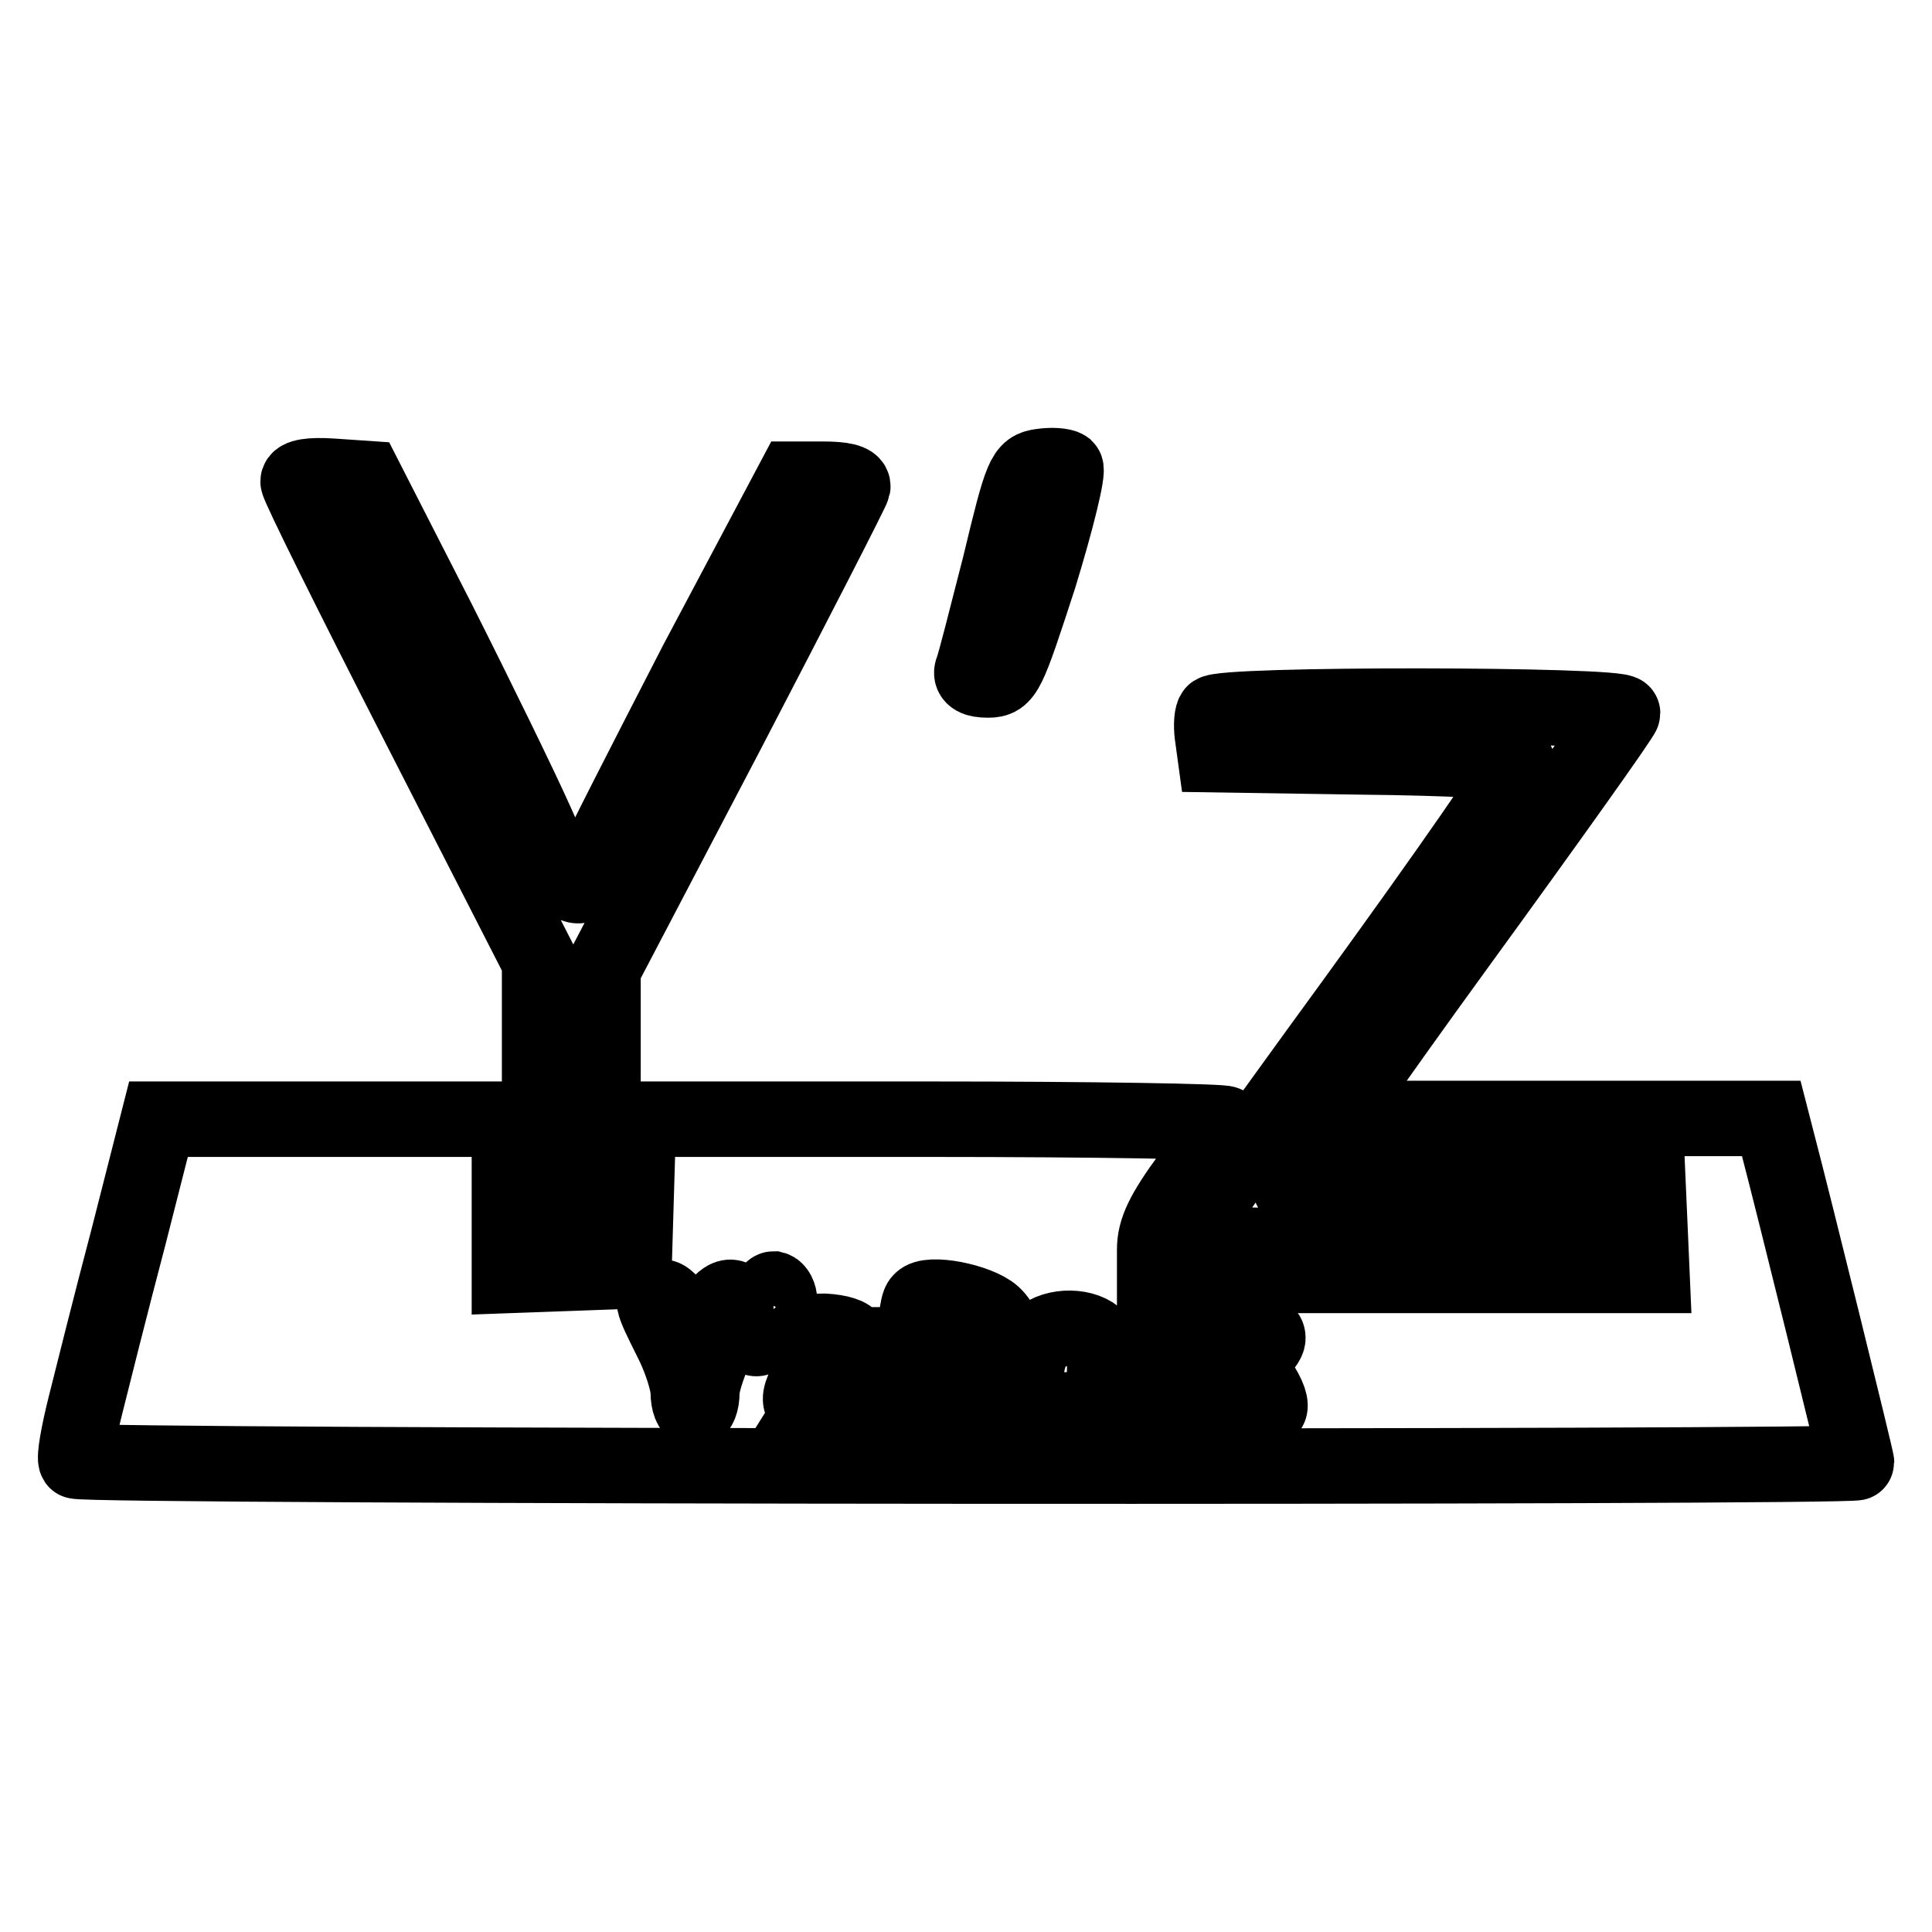
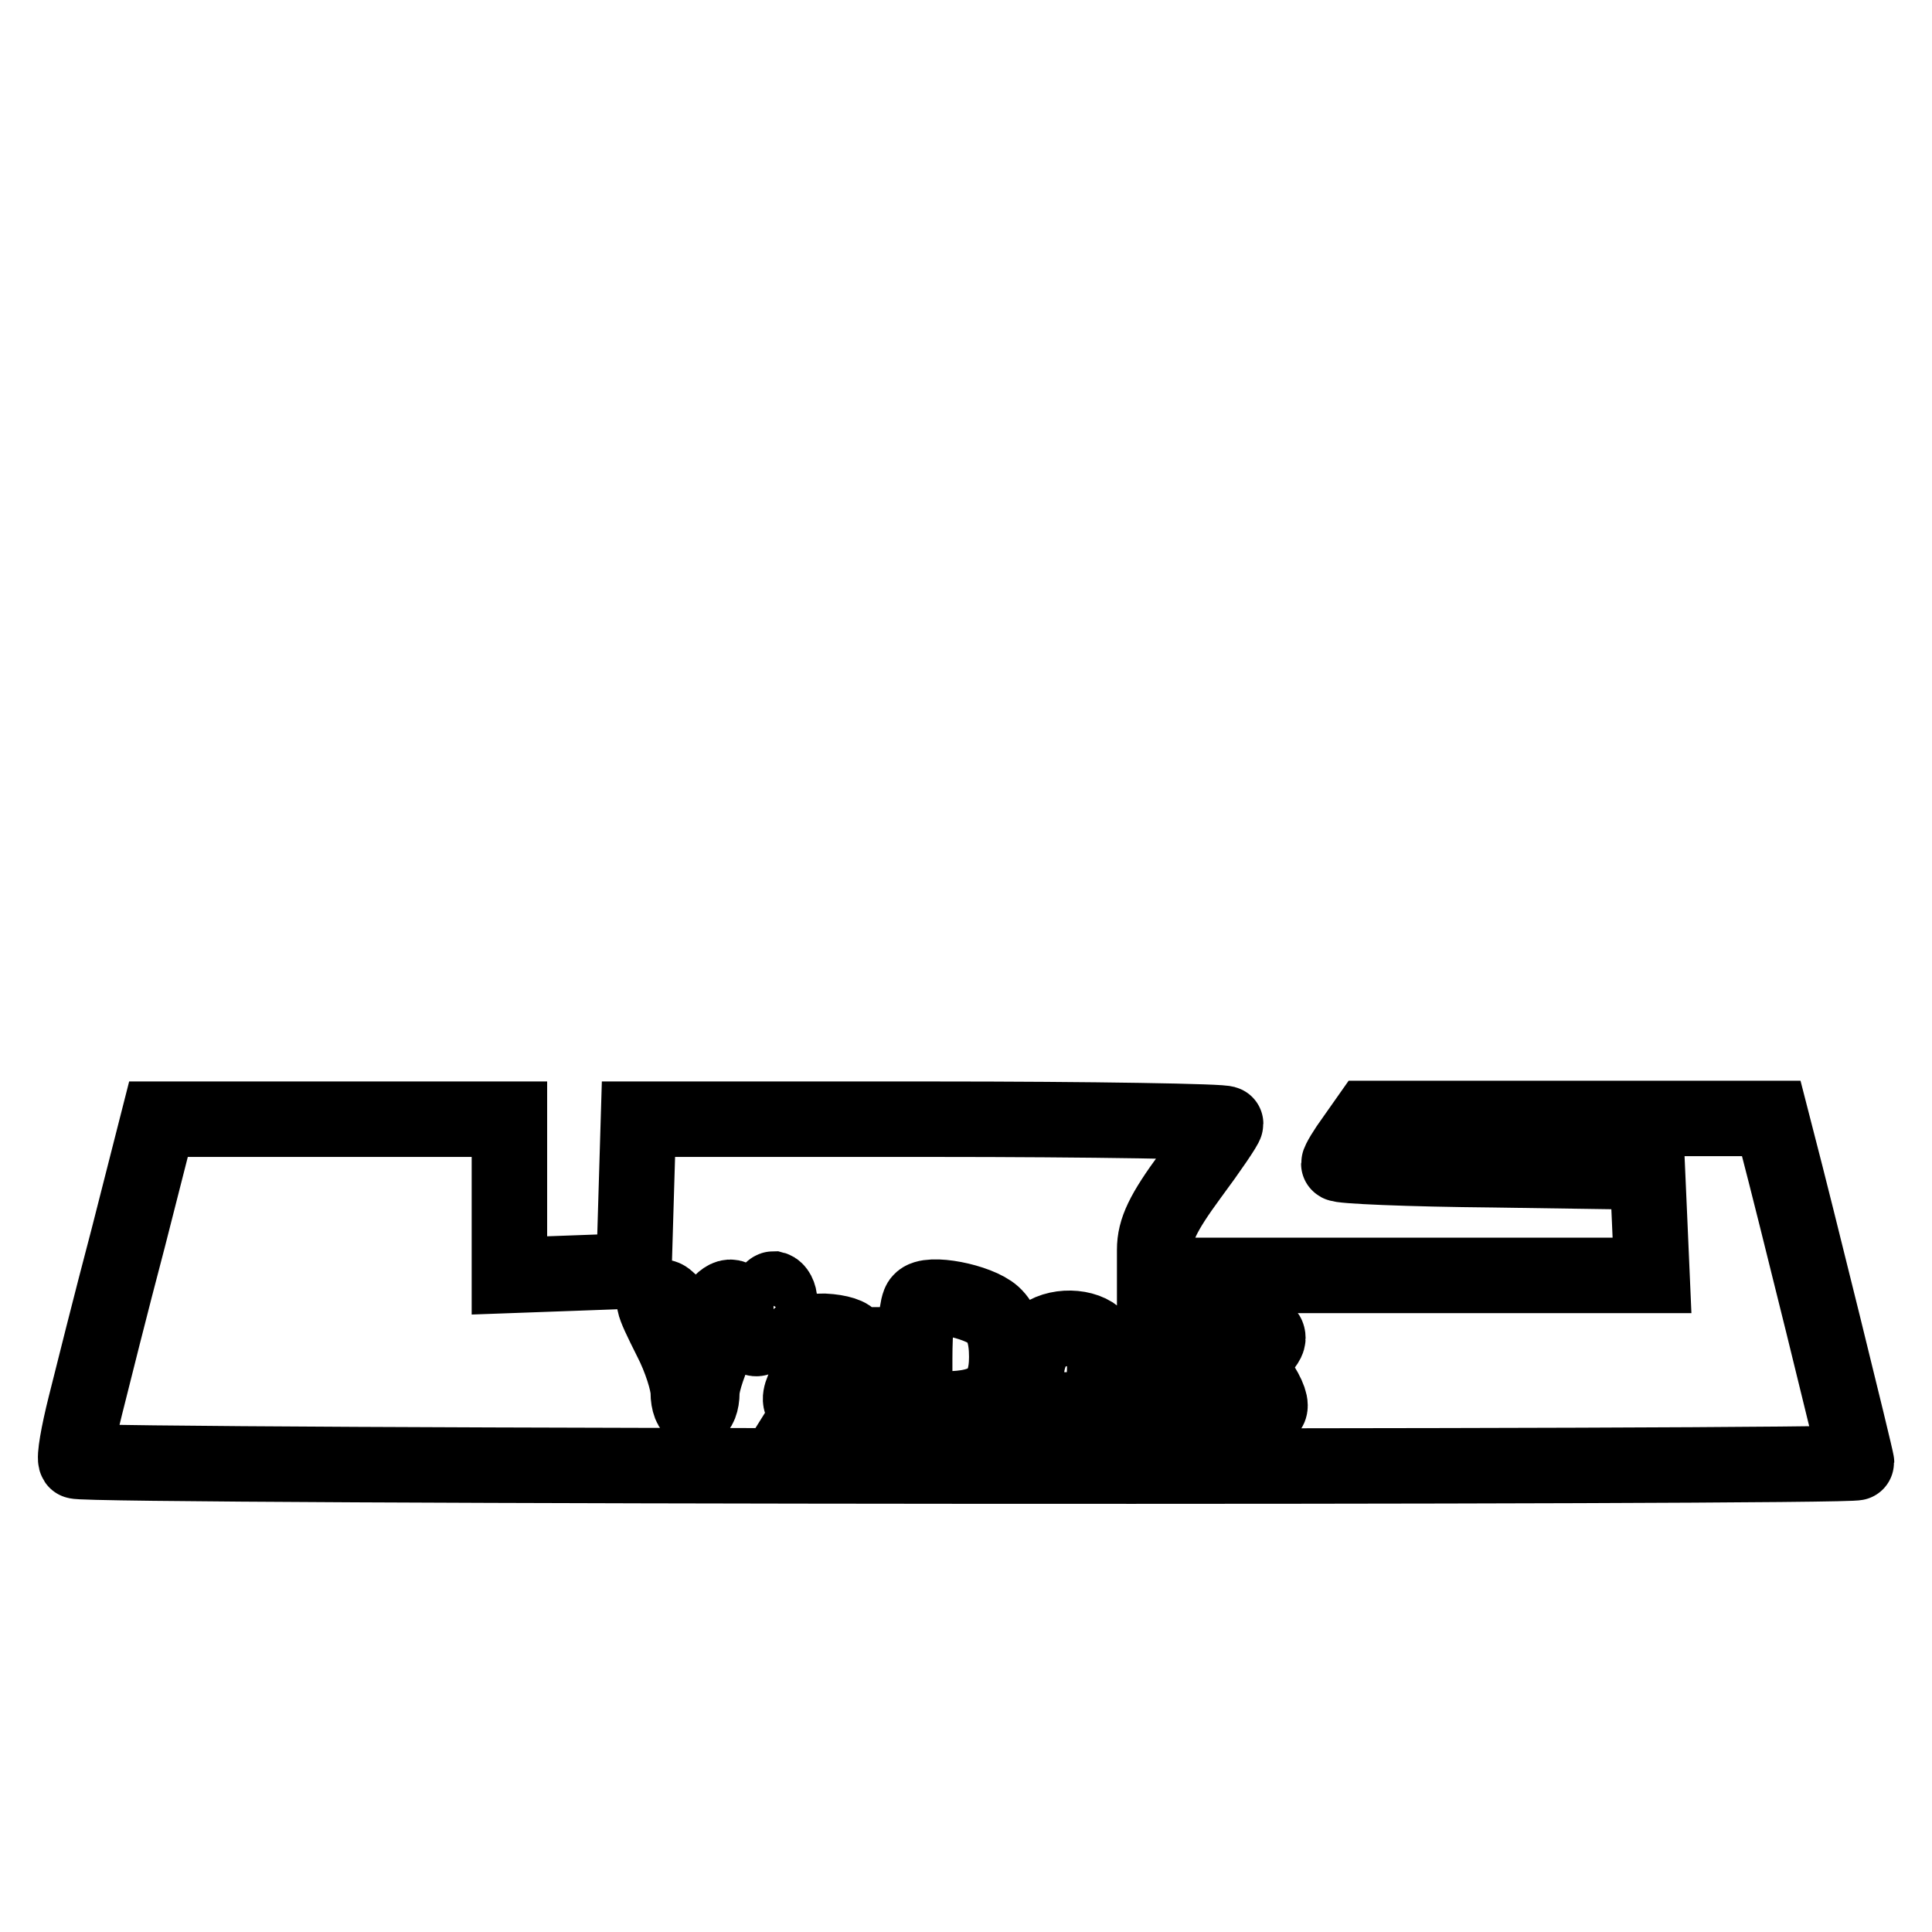
<svg xmlns="http://www.w3.org/2000/svg" version="1.1" x="0px" y="0px" viewBox="0 0 256 256" enable-background="new 0 0 256 256" xml:space="preserve">
  <g>
    <g>
-       <path stroke-width="10" fill-opacity="0" stroke="#000000" d="M138,61.8c-2.3,0.3-2.6,1-5.5,13.1c-1.8,7-3.4,13.4-3.7,14c-0.2,0.8,0.5,1.2,2.1,1.2  c2.3,0,2.6-0.8,6.8-13.7c2.3-7.5,3.9-14,3.5-14.4C140.8,61.7,139.3,61.6,138,61.8z" />
-       <path stroke-width="10" fill-opacity="0" stroke="#000000" d="M39.5,63.8c0,0.6,7.2,15.1,16,32.3l16,31.3v18.9v19h4.2h4.2v-18.5v-18.4l16.5-31.5  c9-17.3,16.5-31.9,16.6-32.4c0.1-0.7-1.5-1-3.8-1h-4L92.3,87.8c-6.9,13.4-13.1,25.5-13.6,26.9c-1.7,4.8-3.8,3.2-7.6-5.6  c-2-4.5-7.9-16.6-13.1-26.9l-9.6-18.8L44,63.1C41.1,62.9,39.5,63.2,39.5,63.8z" />
-       <path stroke-width="10" fill-opacity="0" stroke="#000000" d="M160.8,94.5c-0.3,0.6-0.3,2.1-0.1,3.3l0.3,2.2l19.7,0.3c10.8,0.1,20,0.6,20.4,0.9  c0.5,0.5-9.4,14.6-21.8,31.7c-12.4,17-22.5,31.2-22.5,31.5c0,0.5,13.1,0.8,29.1,0.8H215v-3.3v-3.3h-22.2  c-20.7,0-22.1-0.1-21.8-1.7c0.2-0.8,10.1-15.1,22.1-31.6c12-16.5,21.9-30.4,21.9-30.8C215,93.3,161.3,93.2,160.8,94.5z" />
      <path stroke-width="10" fill-opacity="0" stroke="#000000" d="M17,164c-2.3,8.7-4.8,18.7-5.7,22.3c-0.9,3.6-1.5,6.9-1.2,7.3c0.5,0.8,235.9,0.9,235.9,0.2  c0-0.5-8.4-34.5-10.4-42.1l-0.9-3.5H208h-26.7l-1.9,2.7c-1.1,1.5-2,3-2,3.3c0,0.3,9.2,0.7,20.5,0.8l20.4,0.3l0.3,6.8l0.3,6.9h-33  h-32.9v-3.4c0-2.6,1.1-4.9,4.7-9.8c2.6-3.5,4.7-6.6,4.7-6.9c0-0.3-17.6-0.6-39-0.6H84.6l-0.3,10l-0.3,10.1l-8.2,0.3l-8.3,0.3  v-10.4v-10.3H44.2H21L17,164z M103.3,172.4c-0.1,1.9-2.5,5.5-3.3,4.9c-0.7-0.7,1.7-6.5,2.5-6.5  C102.9,170.9,103.3,171.6,103.3,172.4z M162.4,175.1c0,4.1,1.4,5.6,2.4,2.8c0.7-1.5,3.2-2,3.2-0.6c0,0.5-0.7,1.3-1.4,2  c-1.2,1-1.2,1.6,0.6,4.3c2.4,3.9,0.5,4.4-2.6,0.6l-2.1-2.5l-0.1,2.5c0,1.7-0.5,2.6-1.4,2.6c-1.1,0-1.4-1.4-1.4-7.3  c0-4,0.3-7.7,0.7-8C161.8,170,162.4,171.1,162.4,175.1z M90.6,175.3l1.7,3.6l1.2-3c1.3-3,2.9-4.6,3.8-3.8c0.3,0.3-0.6,2.6-1.9,5.3  c-1.3,2.6-2.4,5.8-2.4,7.1s-0.4,2.3-0.9,2.3c-0.5,0-0.9-1-0.9-2.3s-1-4.5-2.3-7c-2.7-5.4-2.7-5.6-1.1-5.6  C88.3,171.8,89.7,173.4,90.6,175.3z M131.6,174.2c1.2,1.1,1.8,2.8,1.8,5.6c0,5-2.3,6.9-8.2,6.9h-4V180c0-3.8,0.3-7.2,0.8-7.6  C123,171.1,129.6,172.4,131.6,174.2z M145.7,177.7c1.1,1.8,0.8,6.8-0.4,8c-1.5,1.5-6.6,1.5-8.1,0c-2-2-1.4-7,1-8.7  C140.5,175.4,144.5,175.8,145.7,177.7z M155.3,176.1c1.8,0.7,2.1,2.4,0.4,2.2c-2.3-0.3-3.4,0.1-3.9,1.6c-1,2.6,0.3,5.1,2.8,5.1  c1.2,0,2.3,0.4,2.3,0.9c0,1.3-5.1,1.1-6.4-0.2c-2-2-1.4-7,0.9-8.6C153.8,175.3,153.4,175.4,155.3,176.1z M112.7,177.5  c0,0.7-0.8,2.5-2,4.2l-2,3.2h2.4c1.3,0,2.4,0.4,2.4,0.9c0,0.5-1.7,0.9-3.8,0.9c-4.3,0-4.6-0.8-1.8-5.3l2-3.2h-2  c-1.1,0-2-0.5-2-0.9c0-0.6,1.5-0.9,3.3-0.9C111.2,176.5,112.7,177,112.7,177.5z" />
-       <path stroke-width="10" fill-opacity="0" stroke="#000000" d="M124.5,174.4c-0.3,0.3-0.6,2.7-0.6,5.5c0,4.6,0.2,5,2.2,5c1.2,0,2.6-0.5,3.3-1.1c1.2-1.2,1.5-6.3,0.4-7.9  C129,174.7,125.3,173.7,124.5,174.4z" />
-       <path stroke-width="10" fill-opacity="0" stroke="#000000" d="M139,179.3c-2.1,3.8,1.3,7.9,4.2,5.1c1.7-1.7,1.8-4.3,0.3-5.8C141.8,176.9,140.1,177.1,139,179.3z" />
    </g>
  </g>
</svg>